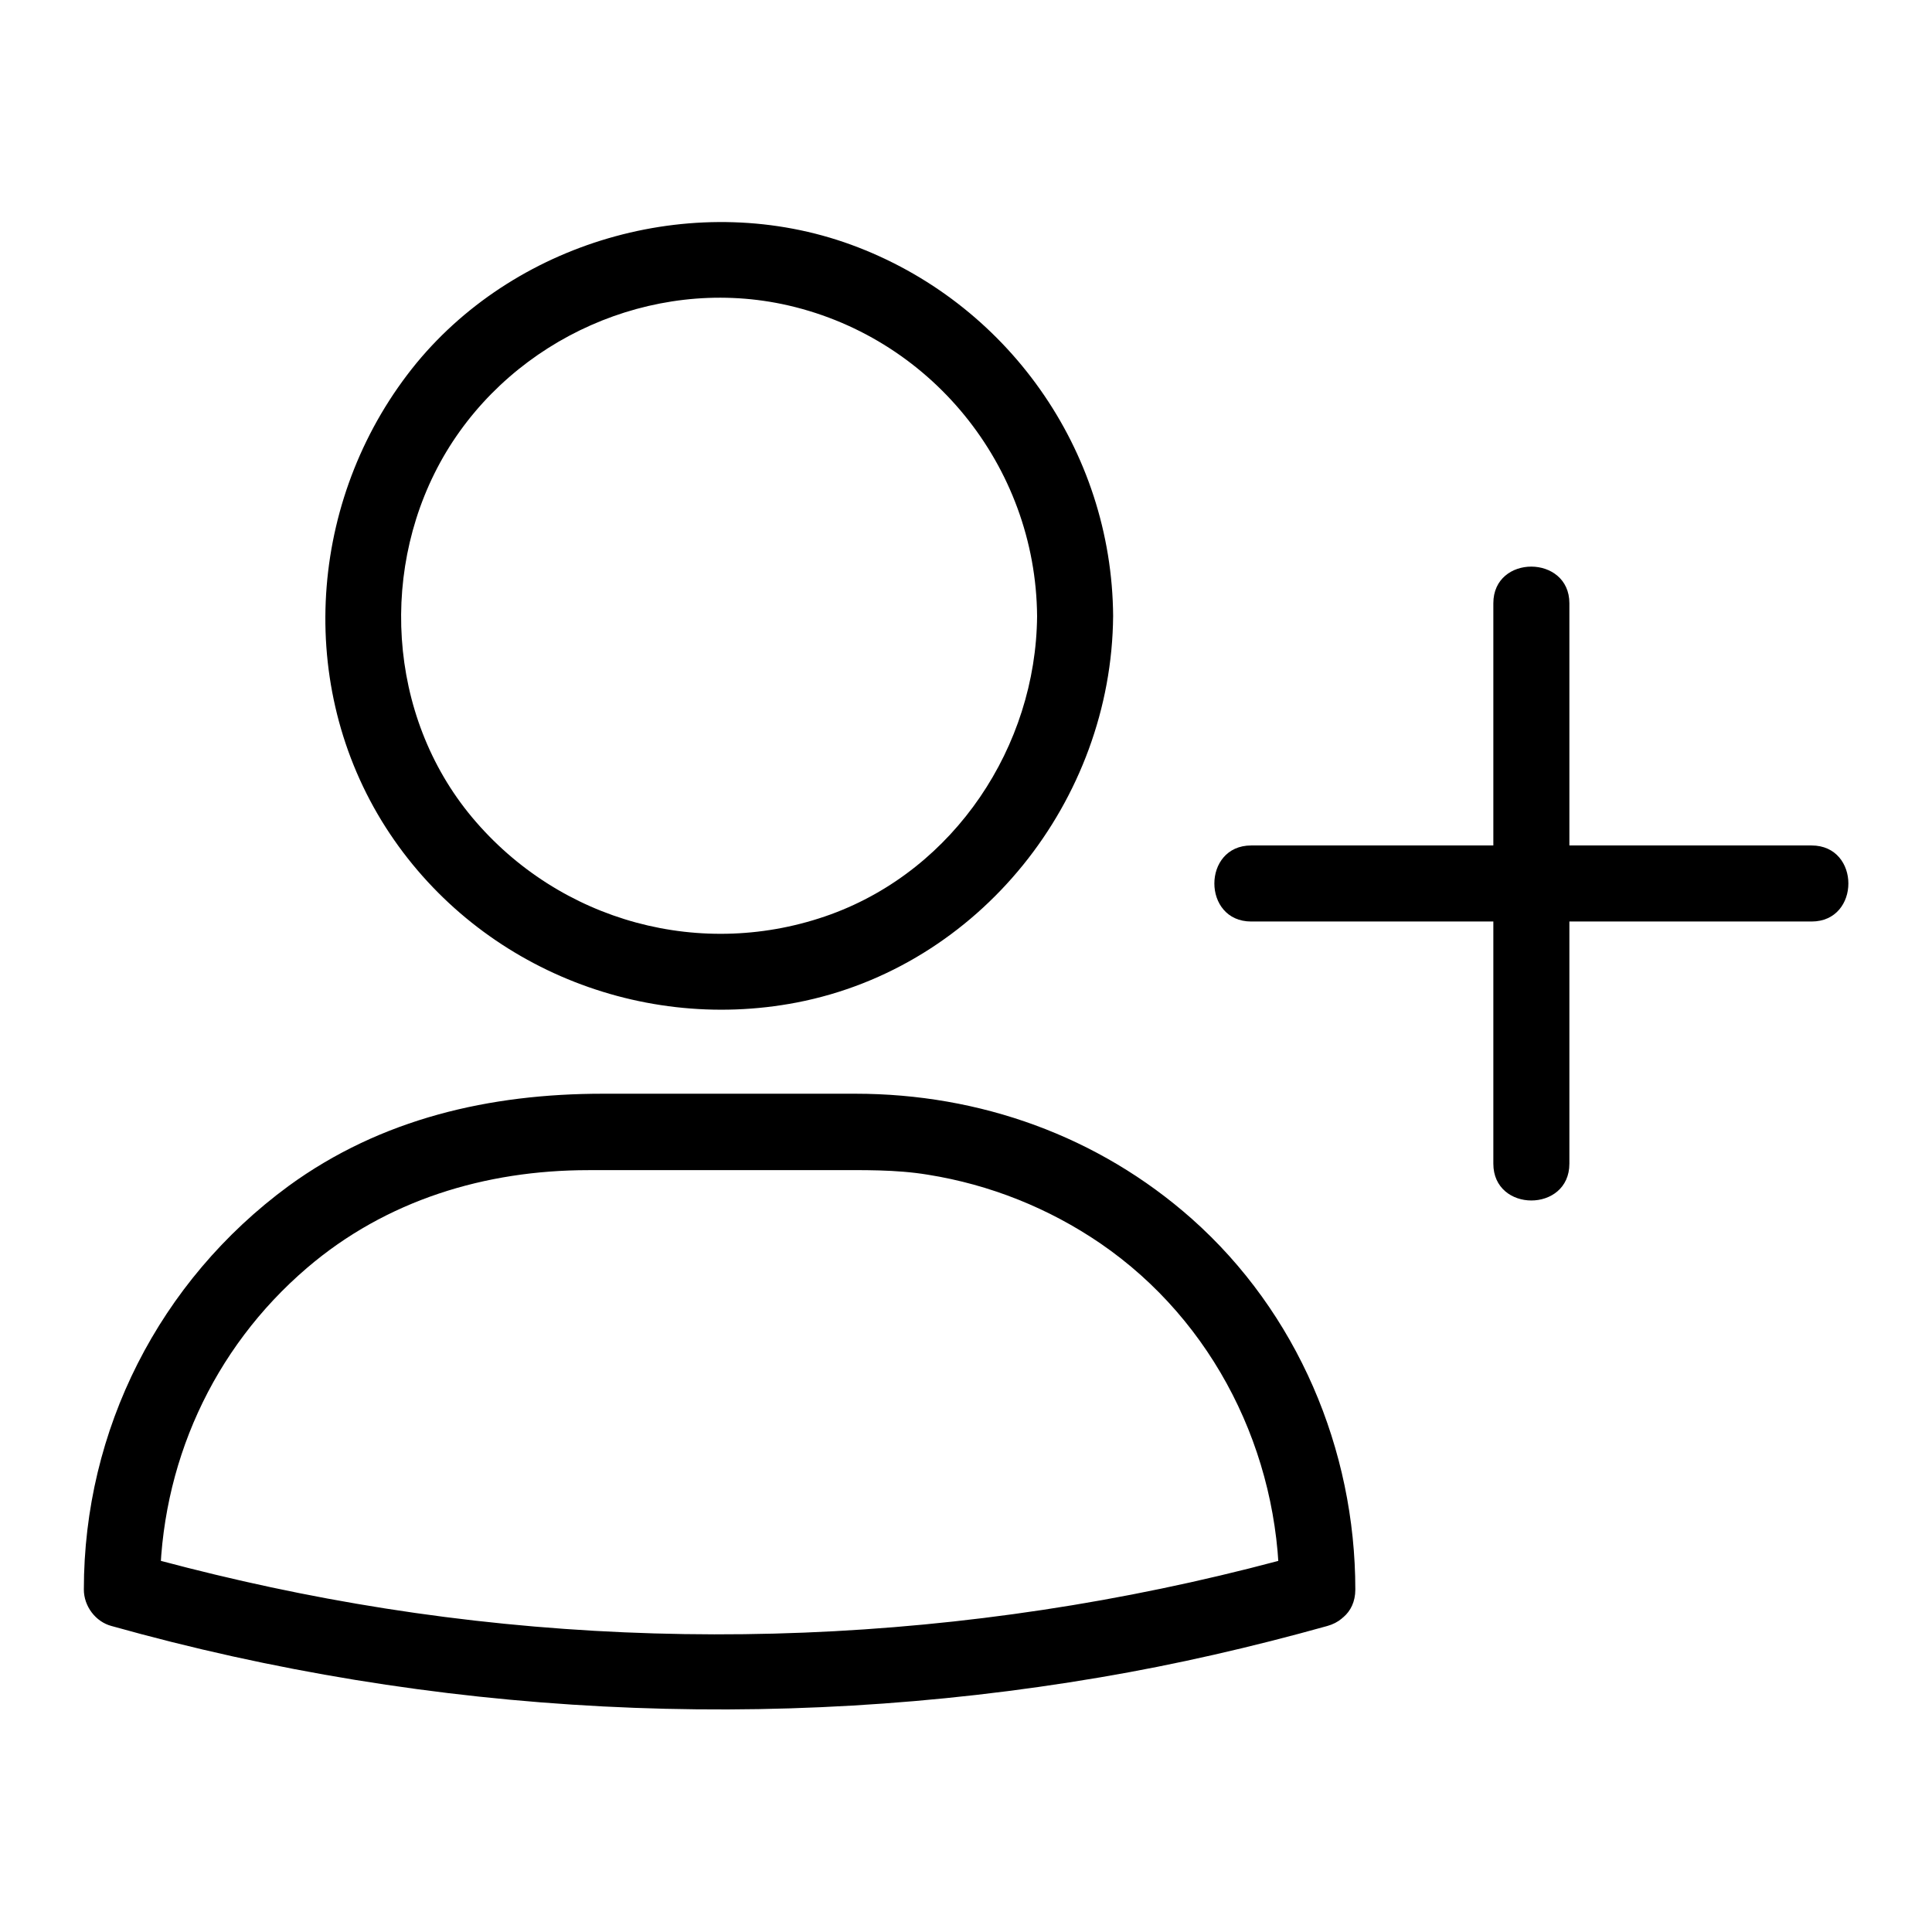
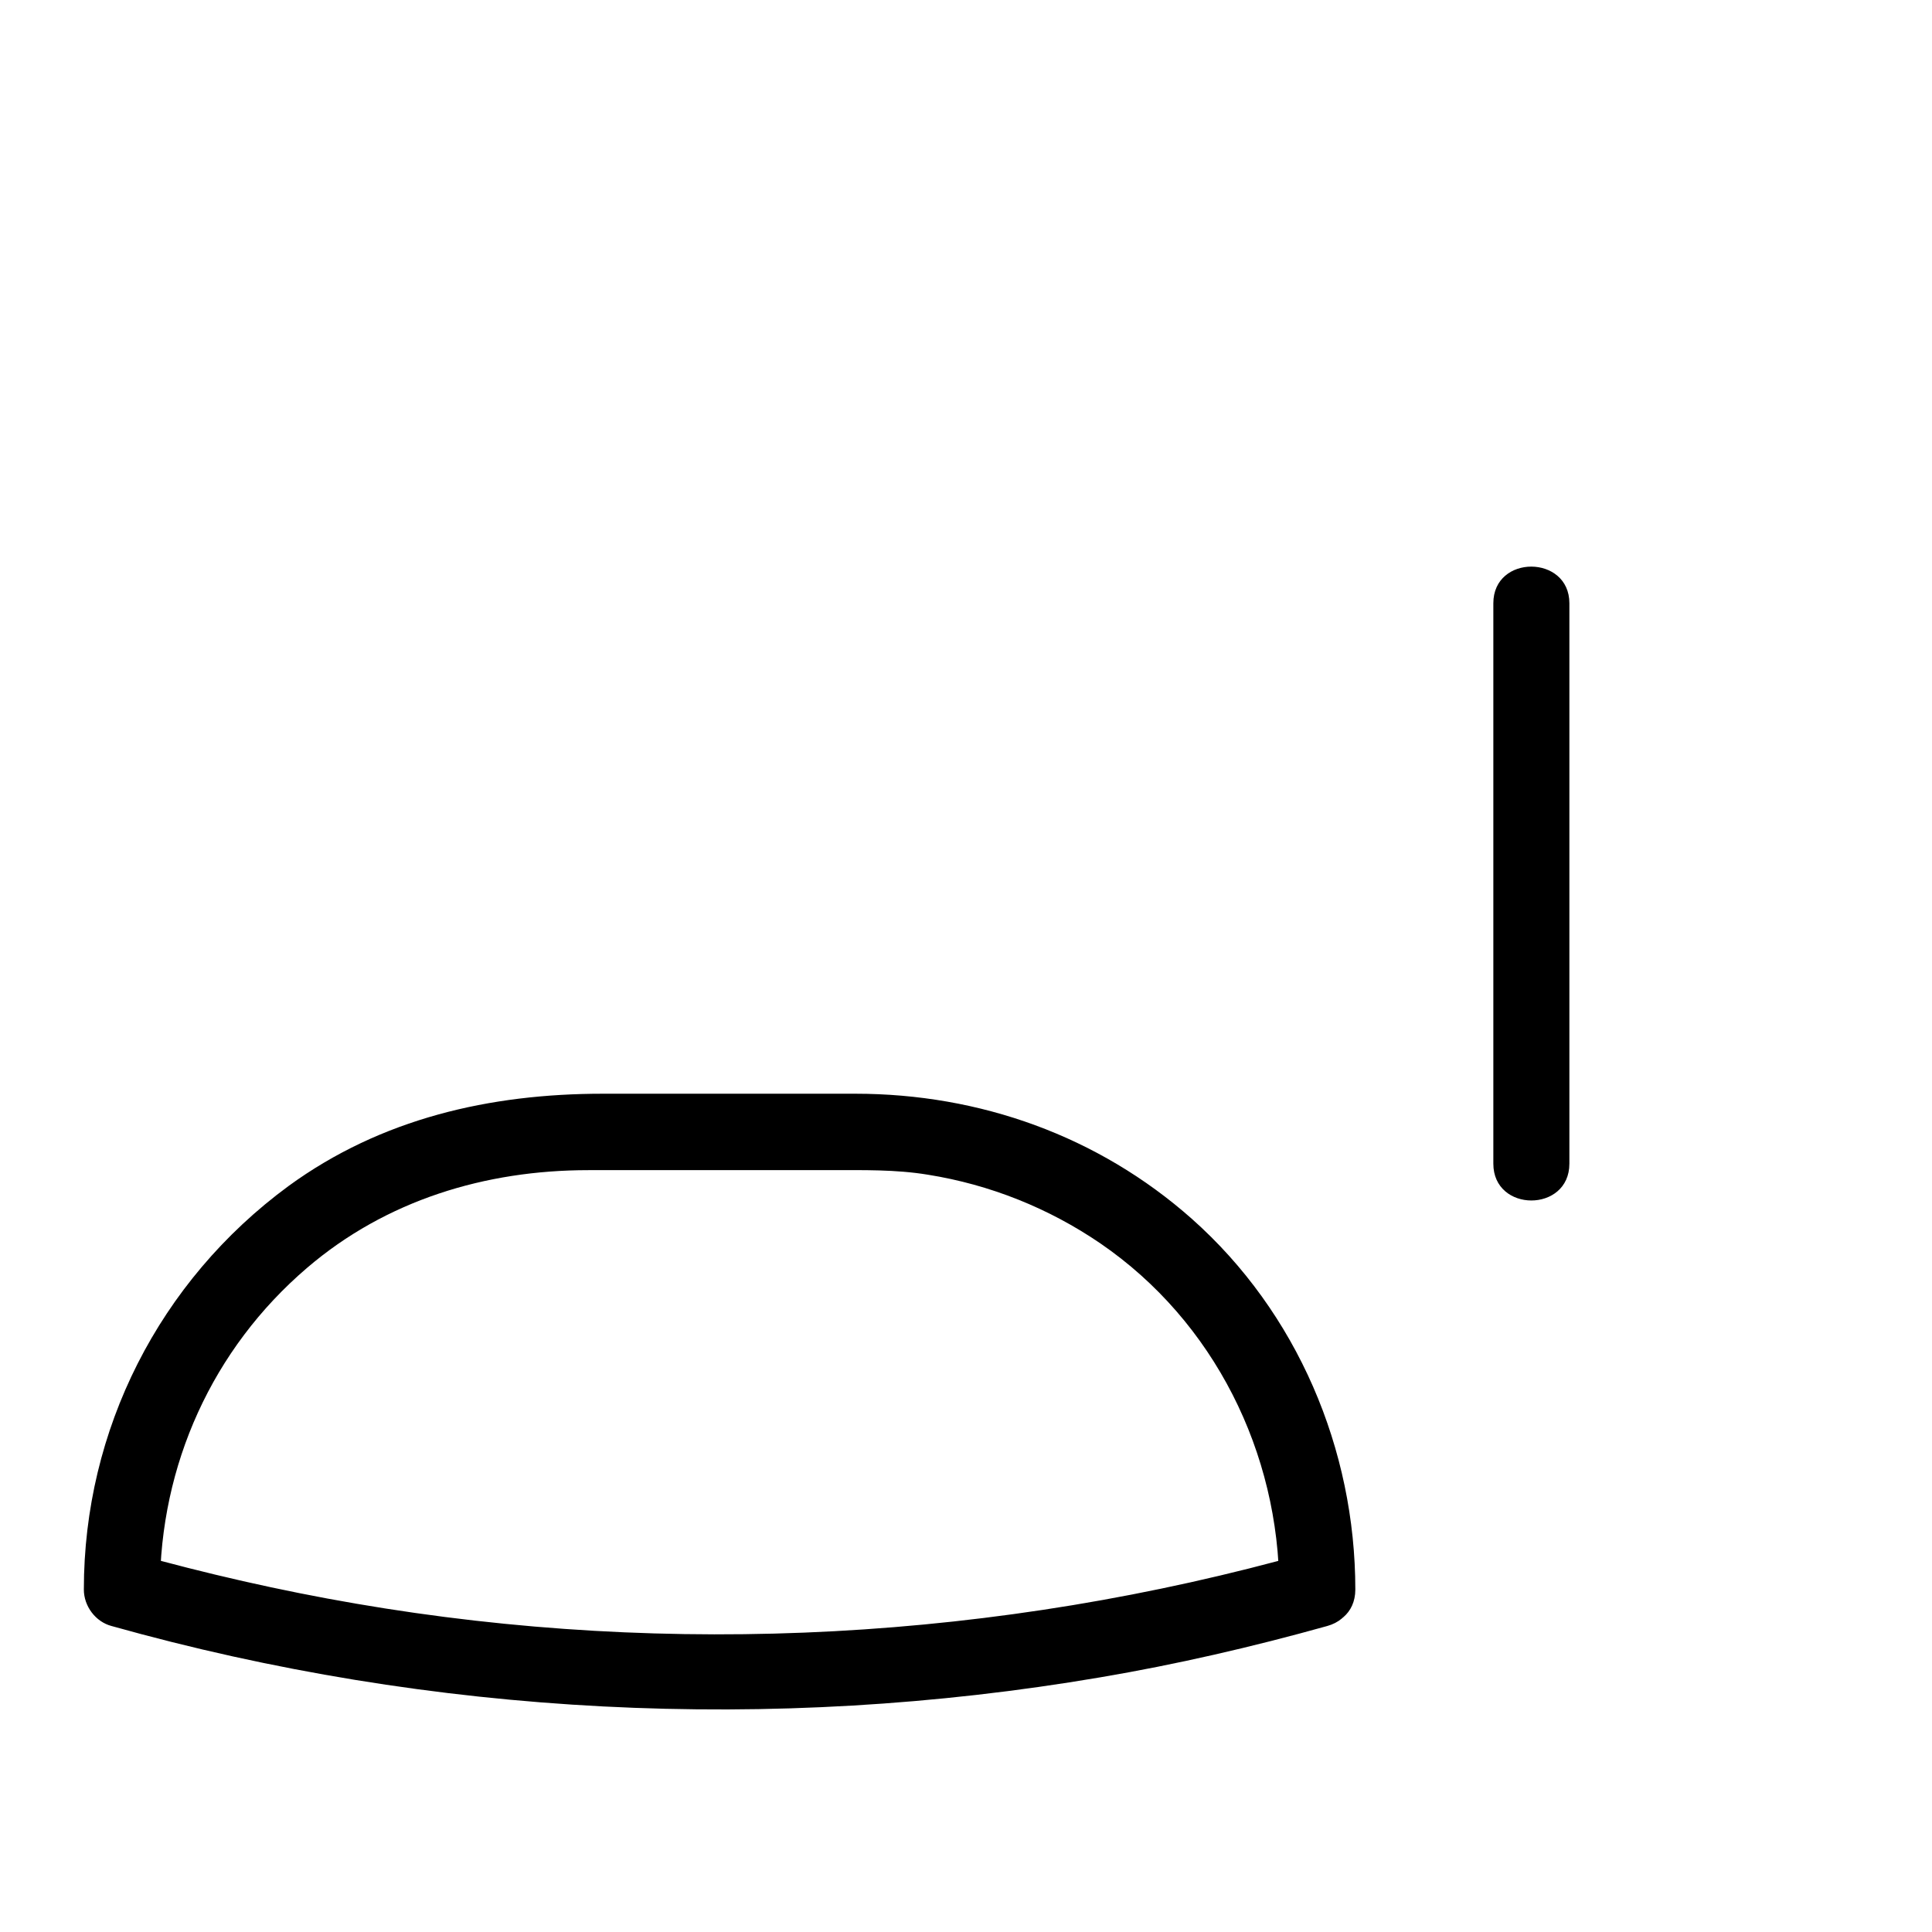
<svg xmlns="http://www.w3.org/2000/svg" fill="#000000" width="800px" height="800px" version="1.1" viewBox="144 144 512 512">
  <g>
-     <path d="m418.84 307.3c-0.301 34.562-21.867 67.008-54.613 78.996-34.059 12.395-71.945 2.016-95.121-25.695-22.57-27.004-24.789-66.906-6.852-96.832 18.137-30.129 54.41-46.352 88.973-39.195 39.098 8.164 67.312 42.824 67.613 82.727 0.102 13 20.254 13 20.152 0-0.301-44.031-28.113-83.332-69.426-98.445-40.305-14.711-87.863-1.715-115.17 31.336-28.012 34.16-32.445 83.332-9.27 121.32 22.871 37.383 67.109 56.426 110.03 48.164 48.465-9.371 83.43-53.605 83.832-102.38 0.105-12.992-20.047-12.992-20.148 0.004z" />
    <path d="m490.38 555.57c-81.719 22.973-168.38 27.809-252.11 13.402-19.949-3.426-39.801-7.961-59.246-13.402 2.418 3.223 4.938 6.449 7.356 9.672 0-32.949 13.906-63.781 38.996-85.246 20.957-17.938 47.258-25.895 74.562-25.895h64.184c8.566 0 17.23-0.203 25.797 1.211 16.426 2.621 32.043 8.867 45.746 18.238 30.129 20.656 47.359 55.52 47.359 91.691 0 13 20.152 13 20.152 0 0-37.18-15.418-73.457-43.328-98.242-24.789-21.965-56.227-33.152-89.176-33.152h-66.906c-29.926 0-58.746 6.551-83.332 24.484-34.258 25.195-54.211 64.594-54.211 106.91 0 4.434 3.125 8.566 7.356 9.672 85.043 23.879 174.92 28.414 261.98 13.602 20.254-3.426 40.305-8.062 60.156-13.602 12.395-3.422 7.152-22.871-5.34-19.344z" />
    <path d="m539.75 303.87v129.98 18.539c0 13 20.152 13 20.152 0v-129.98-18.539c0-12.898-20.152-12.996-20.152 0z" />
-     <path d="m475.57 388.21h129.98 18.539c13 0 13-20.152 0-20.152h-129.98-18.539c-13 0-13 20.152 0 20.152z" />
  </g>
</svg>